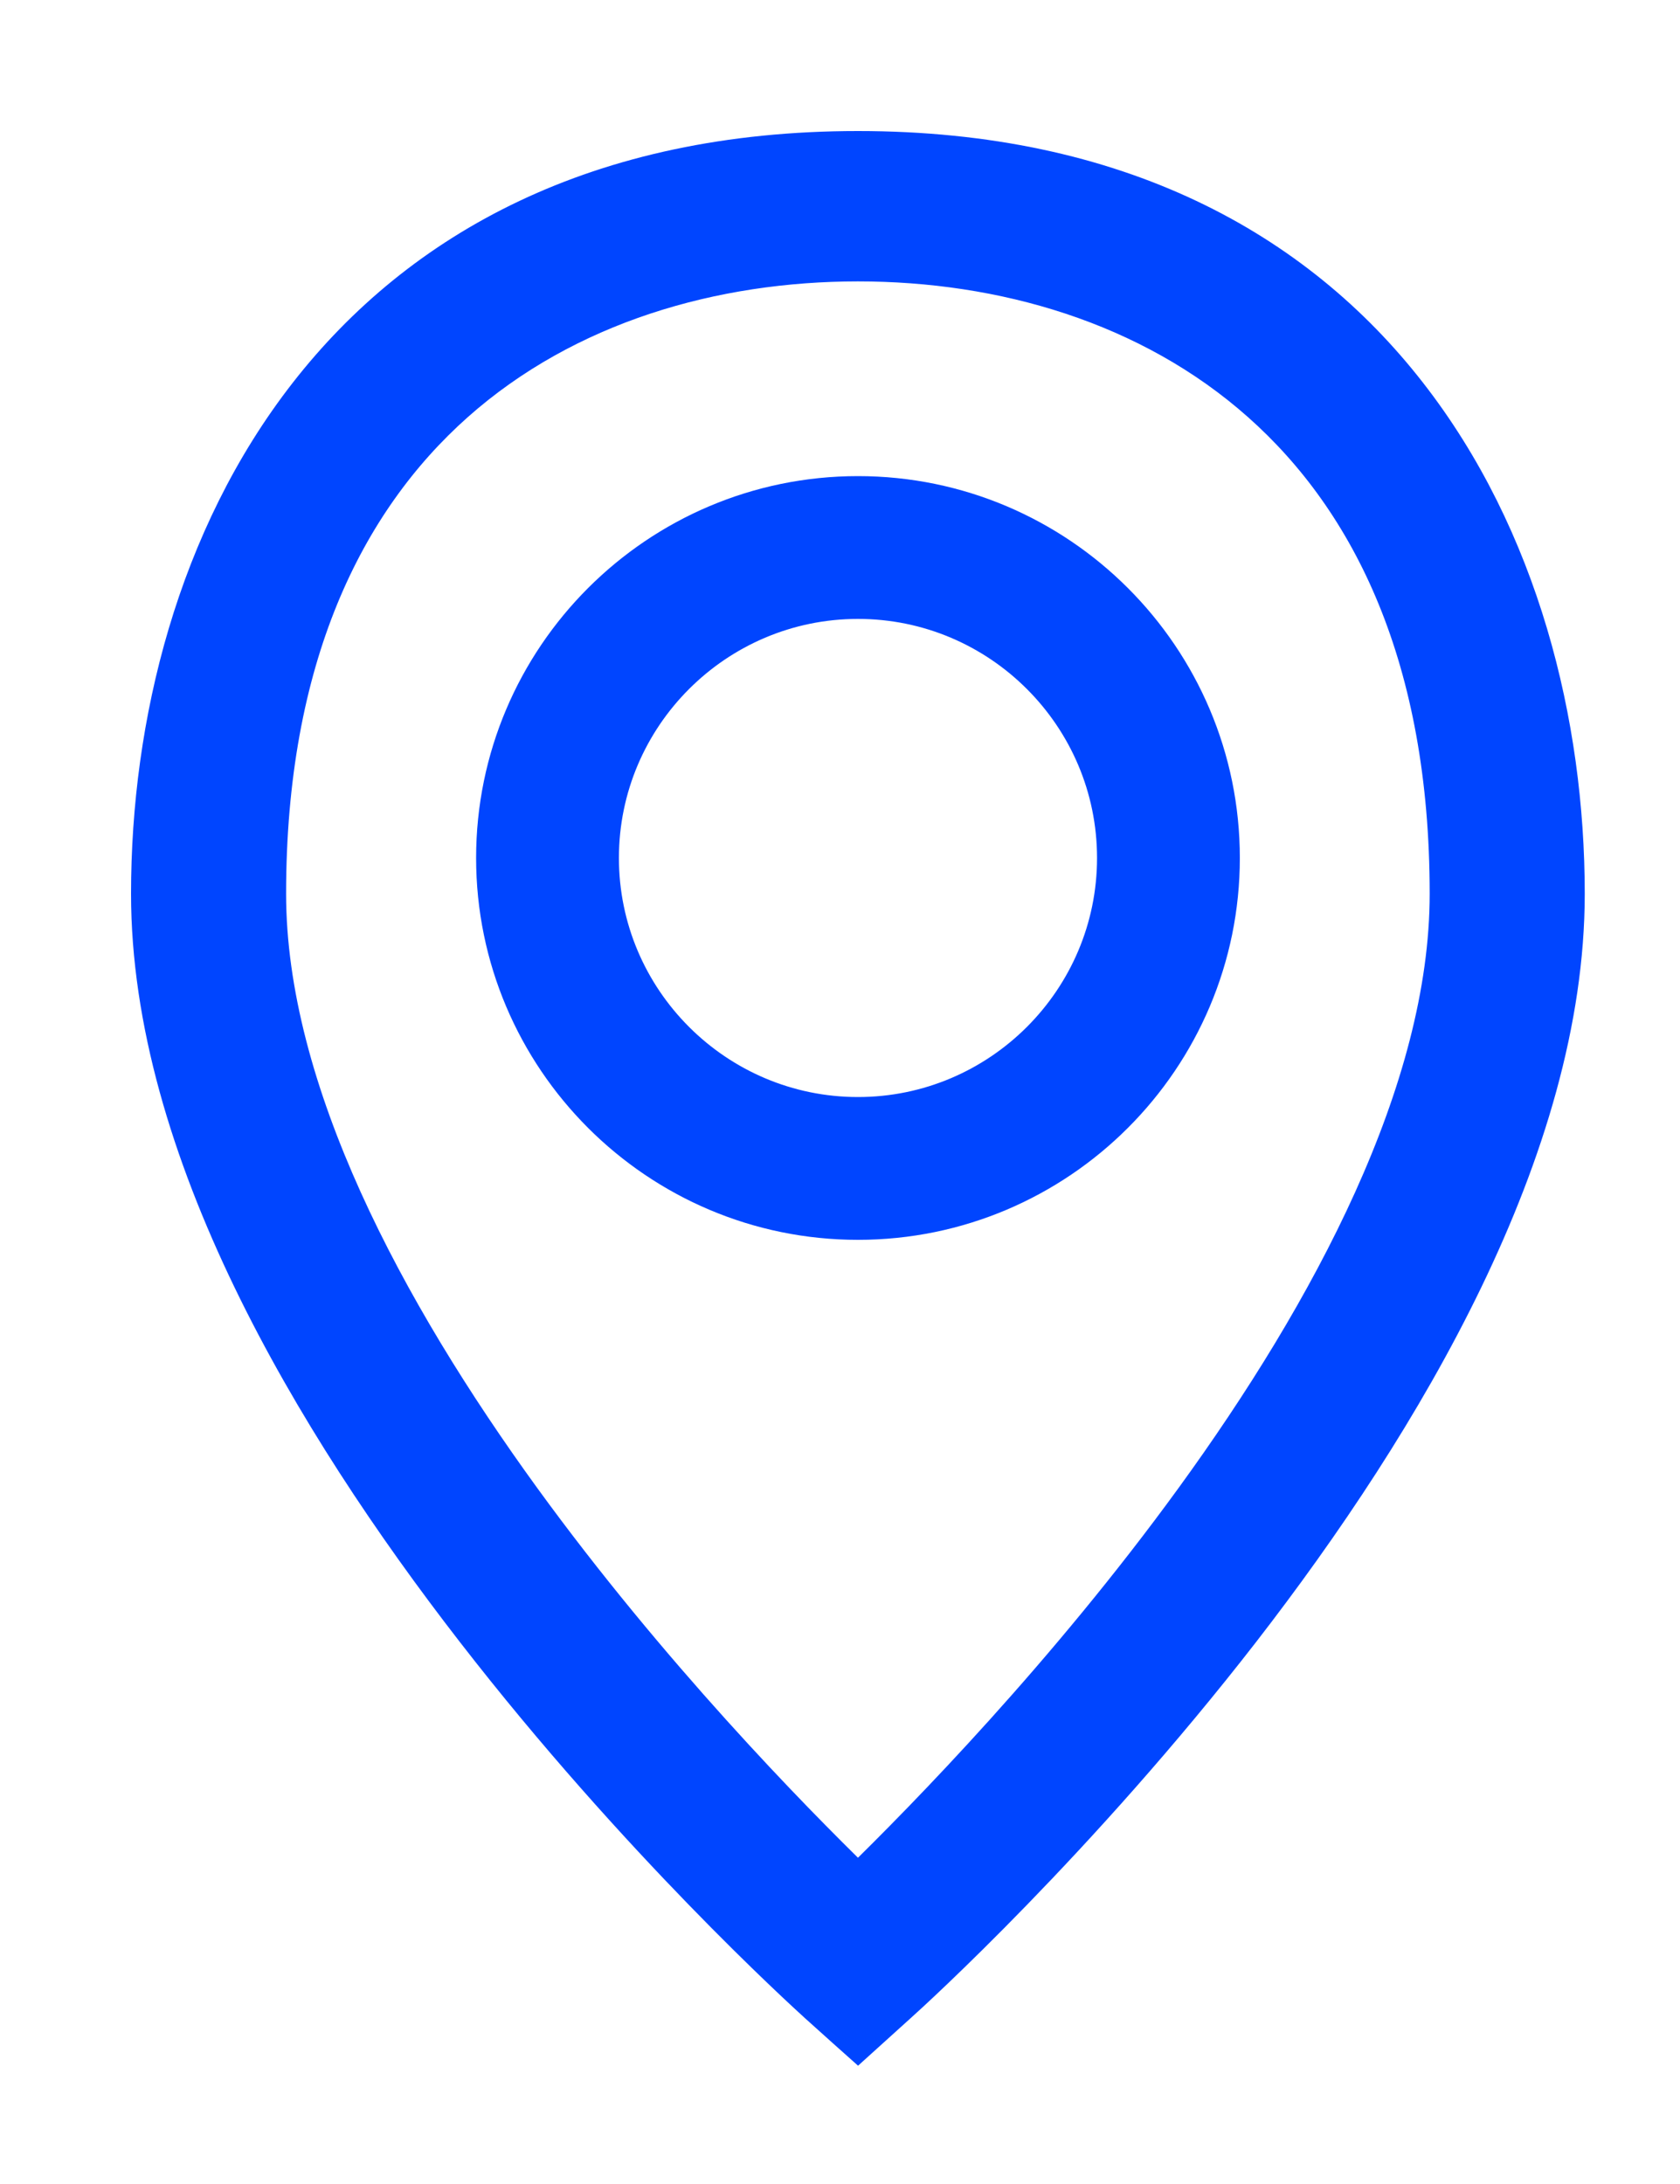
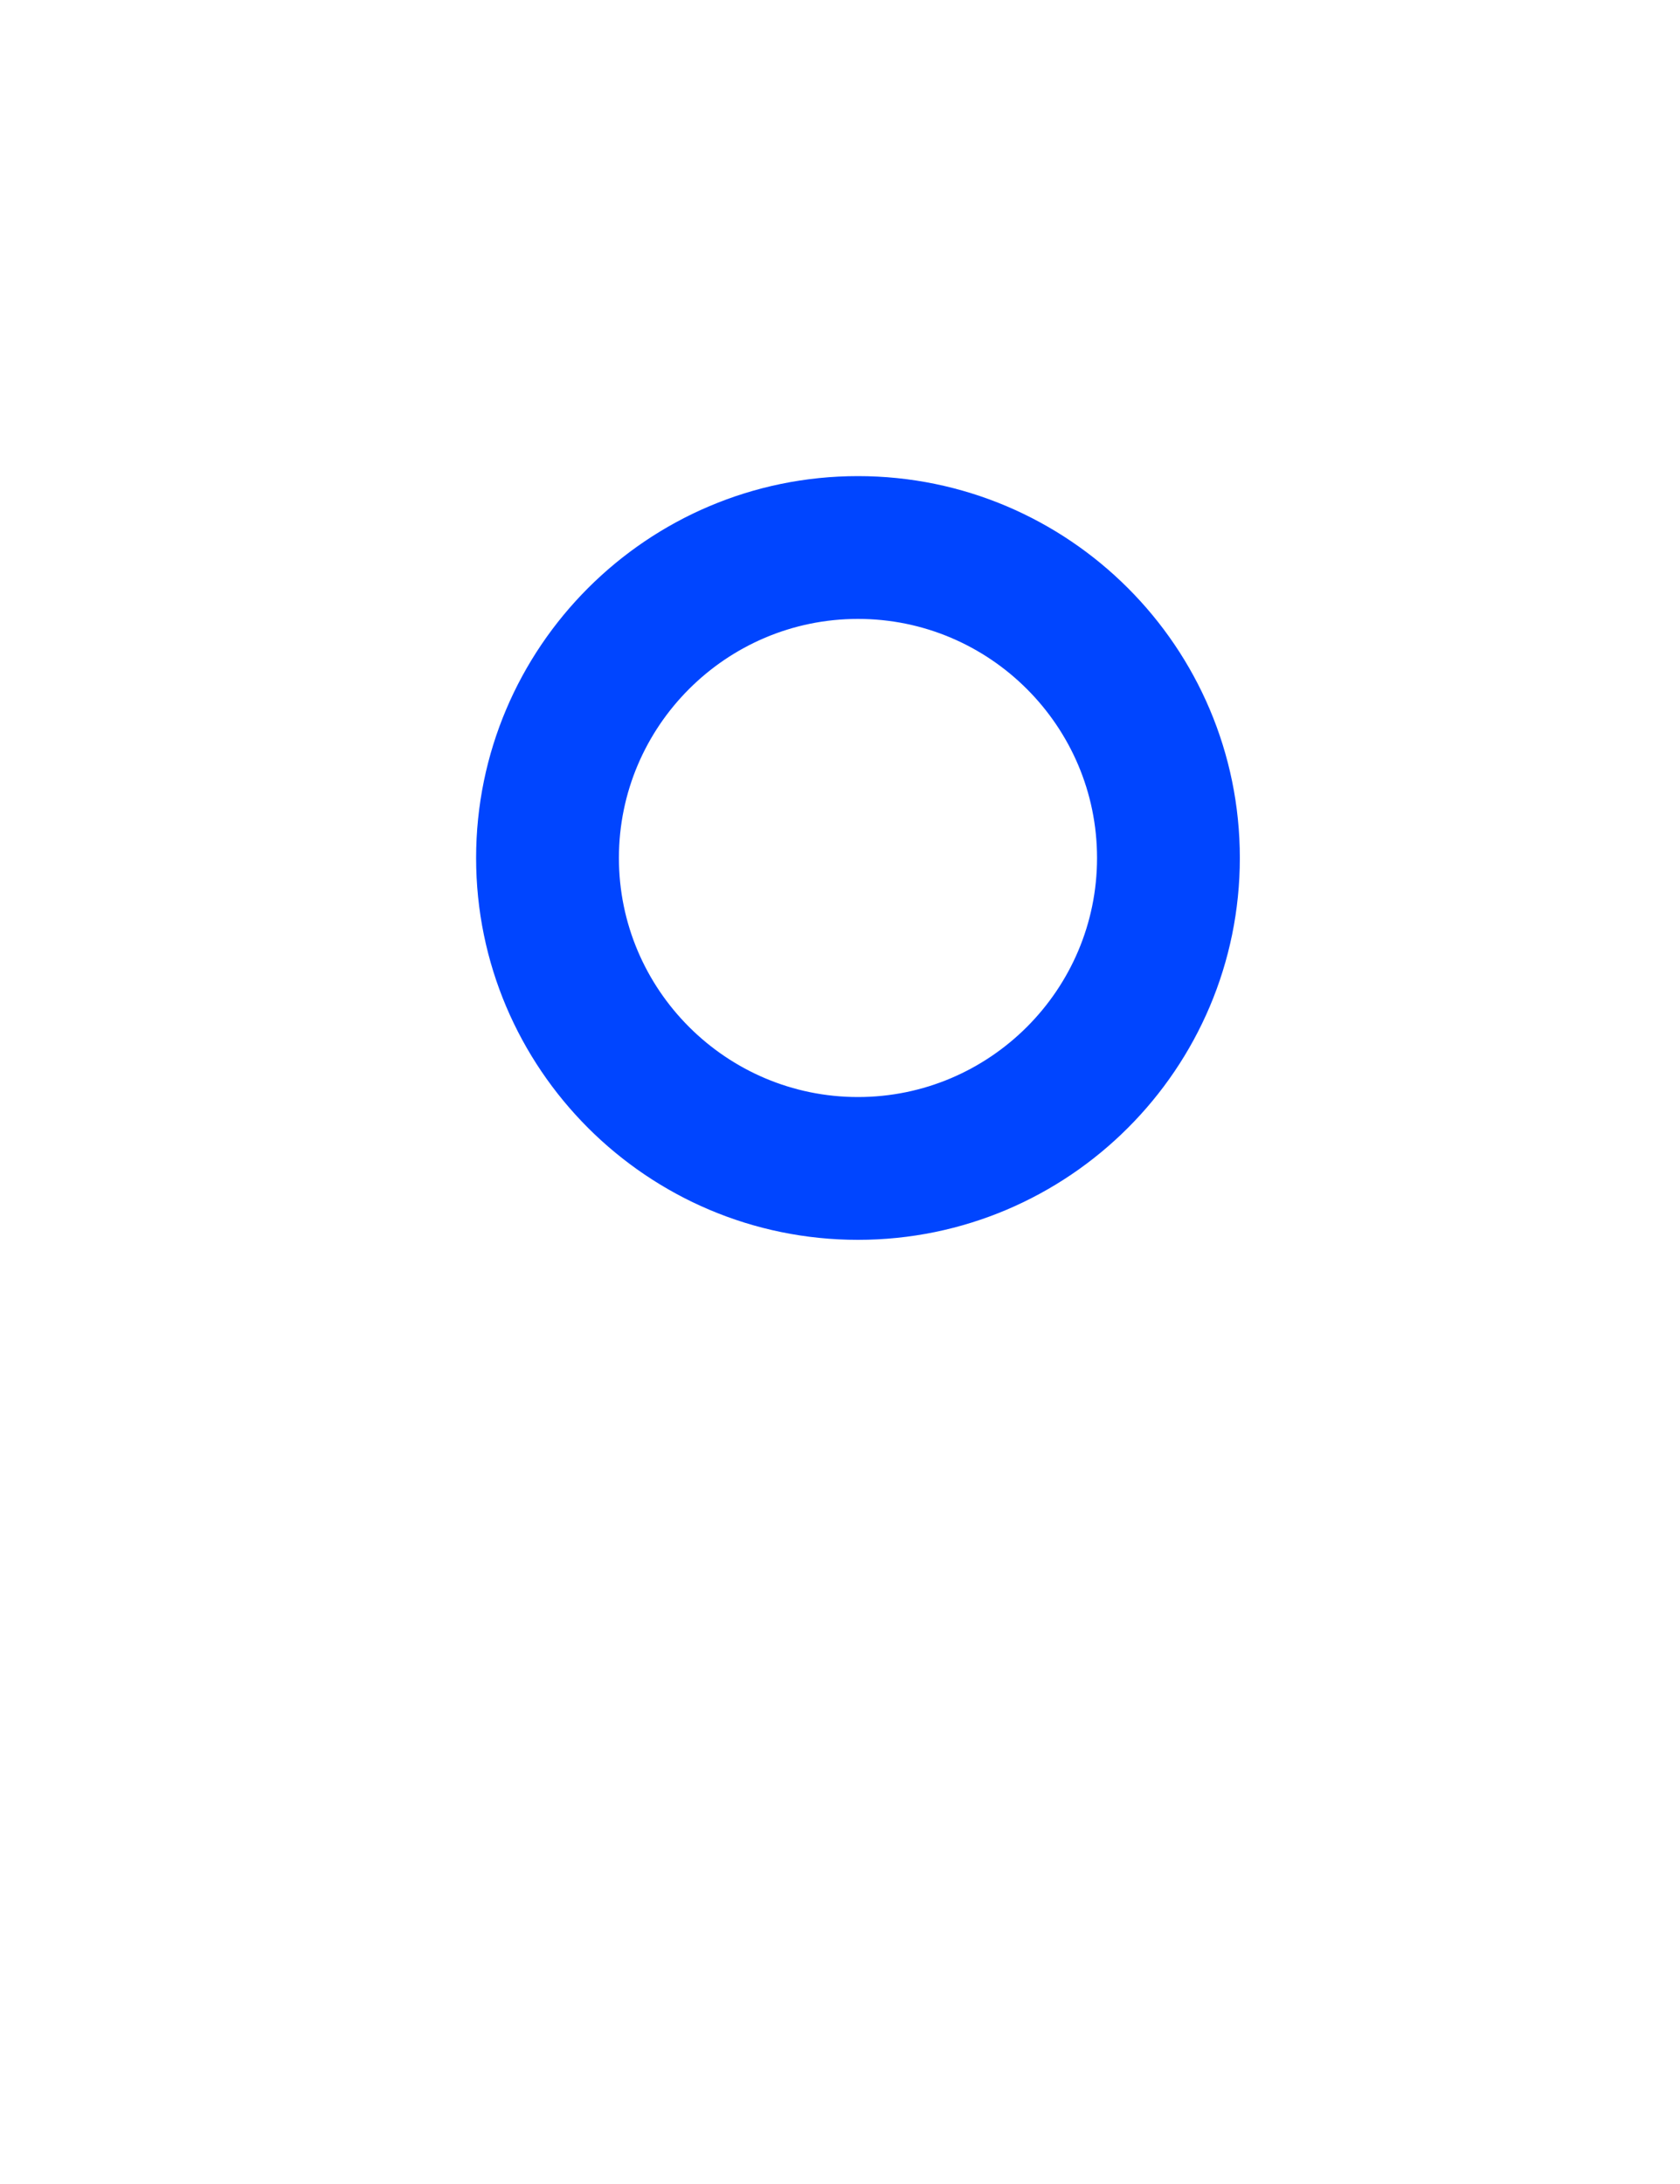
<svg xmlns="http://www.w3.org/2000/svg" width="10" height="13" viewBox="0 0 10 13" fill="none">
-   <path d="M4.866 11.932L4.866 11.932L5.033 12.082L5.107 12.148L5.18 12.082L5.347 11.931C5.43 11.857 6.42 10.957 7.391 9.705C8.357 8.457 9.323 6.835 9.323 5.32C9.323 4.306 9.05 3.2 8.383 2.345C7.714 1.486 6.654 0.89 5.107 0.89C3.559 0.89 2.5 1.486 1.83 2.345C1.163 3.2 0.89 4.306 0.89 5.32C0.89 6.835 1.856 8.457 2.823 9.705C3.793 10.958 4.784 11.857 4.866 11.932ZM8.62 5.32C8.62 6.492 7.917 7.803 7.104 8.922C6.347 9.964 5.509 10.82 5.107 11.212C4.704 10.82 3.866 9.964 3.109 8.922C2.297 7.803 1.593 6.492 1.593 5.32C1.593 3.921 2.052 2.987 2.711 2.401C3.373 1.813 4.251 1.565 5.107 1.565C5.963 1.565 6.84 1.813 7.502 2.401C8.162 2.987 8.62 3.921 8.62 5.32Z" fill="#0045FF" stroke="#0045FF" stroke-width="0.22" />
  <path d="M2.944 5.107C2.944 6.3 3.914 7.27 5.107 7.27C6.3 7.27 7.27 6.3 7.27 5.107C7.27 3.914 6.3 2.944 5.107 2.944C3.914 2.944 2.944 3.914 2.944 5.107ZM6.64 5.107C6.64 5.952 5.952 6.64 5.107 6.64C4.262 6.64 3.574 5.952 3.574 5.107C3.574 4.262 4.262 3.574 5.107 3.574C5.952 3.574 6.64 4.262 6.64 5.107Z" fill="#0045FF" stroke="#0045FF" stroke-width="0.22" />
</svg>